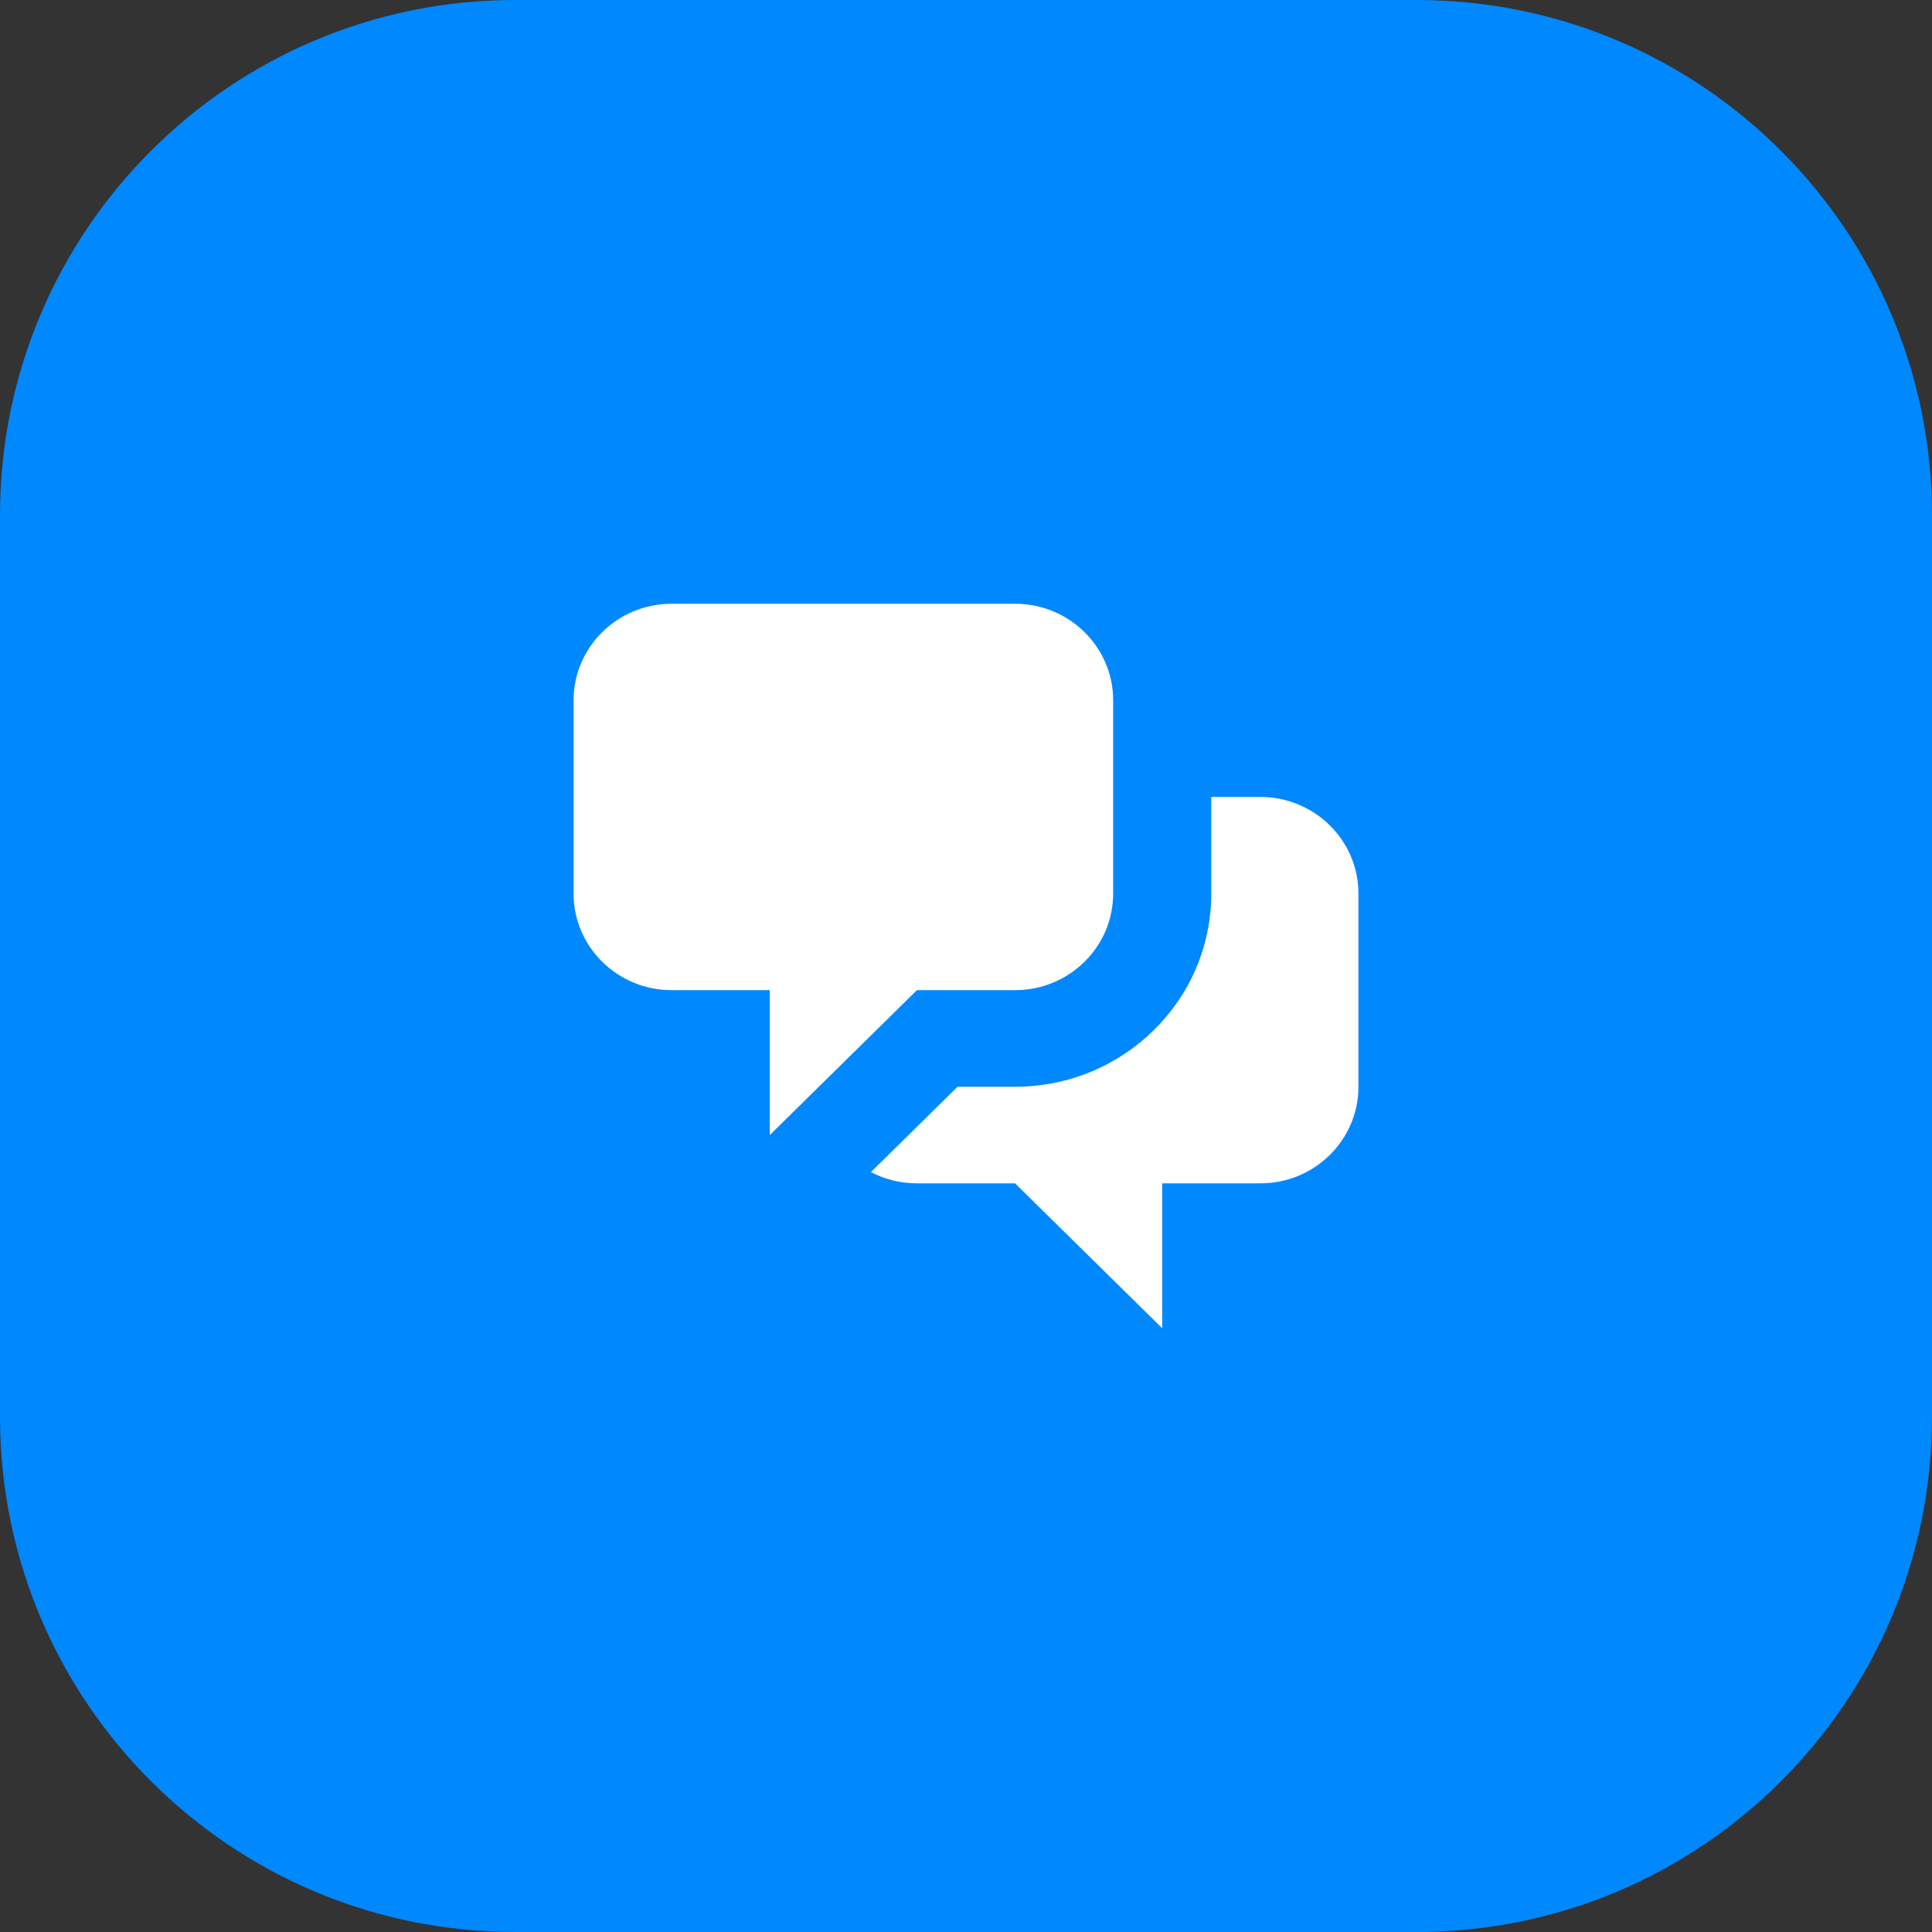
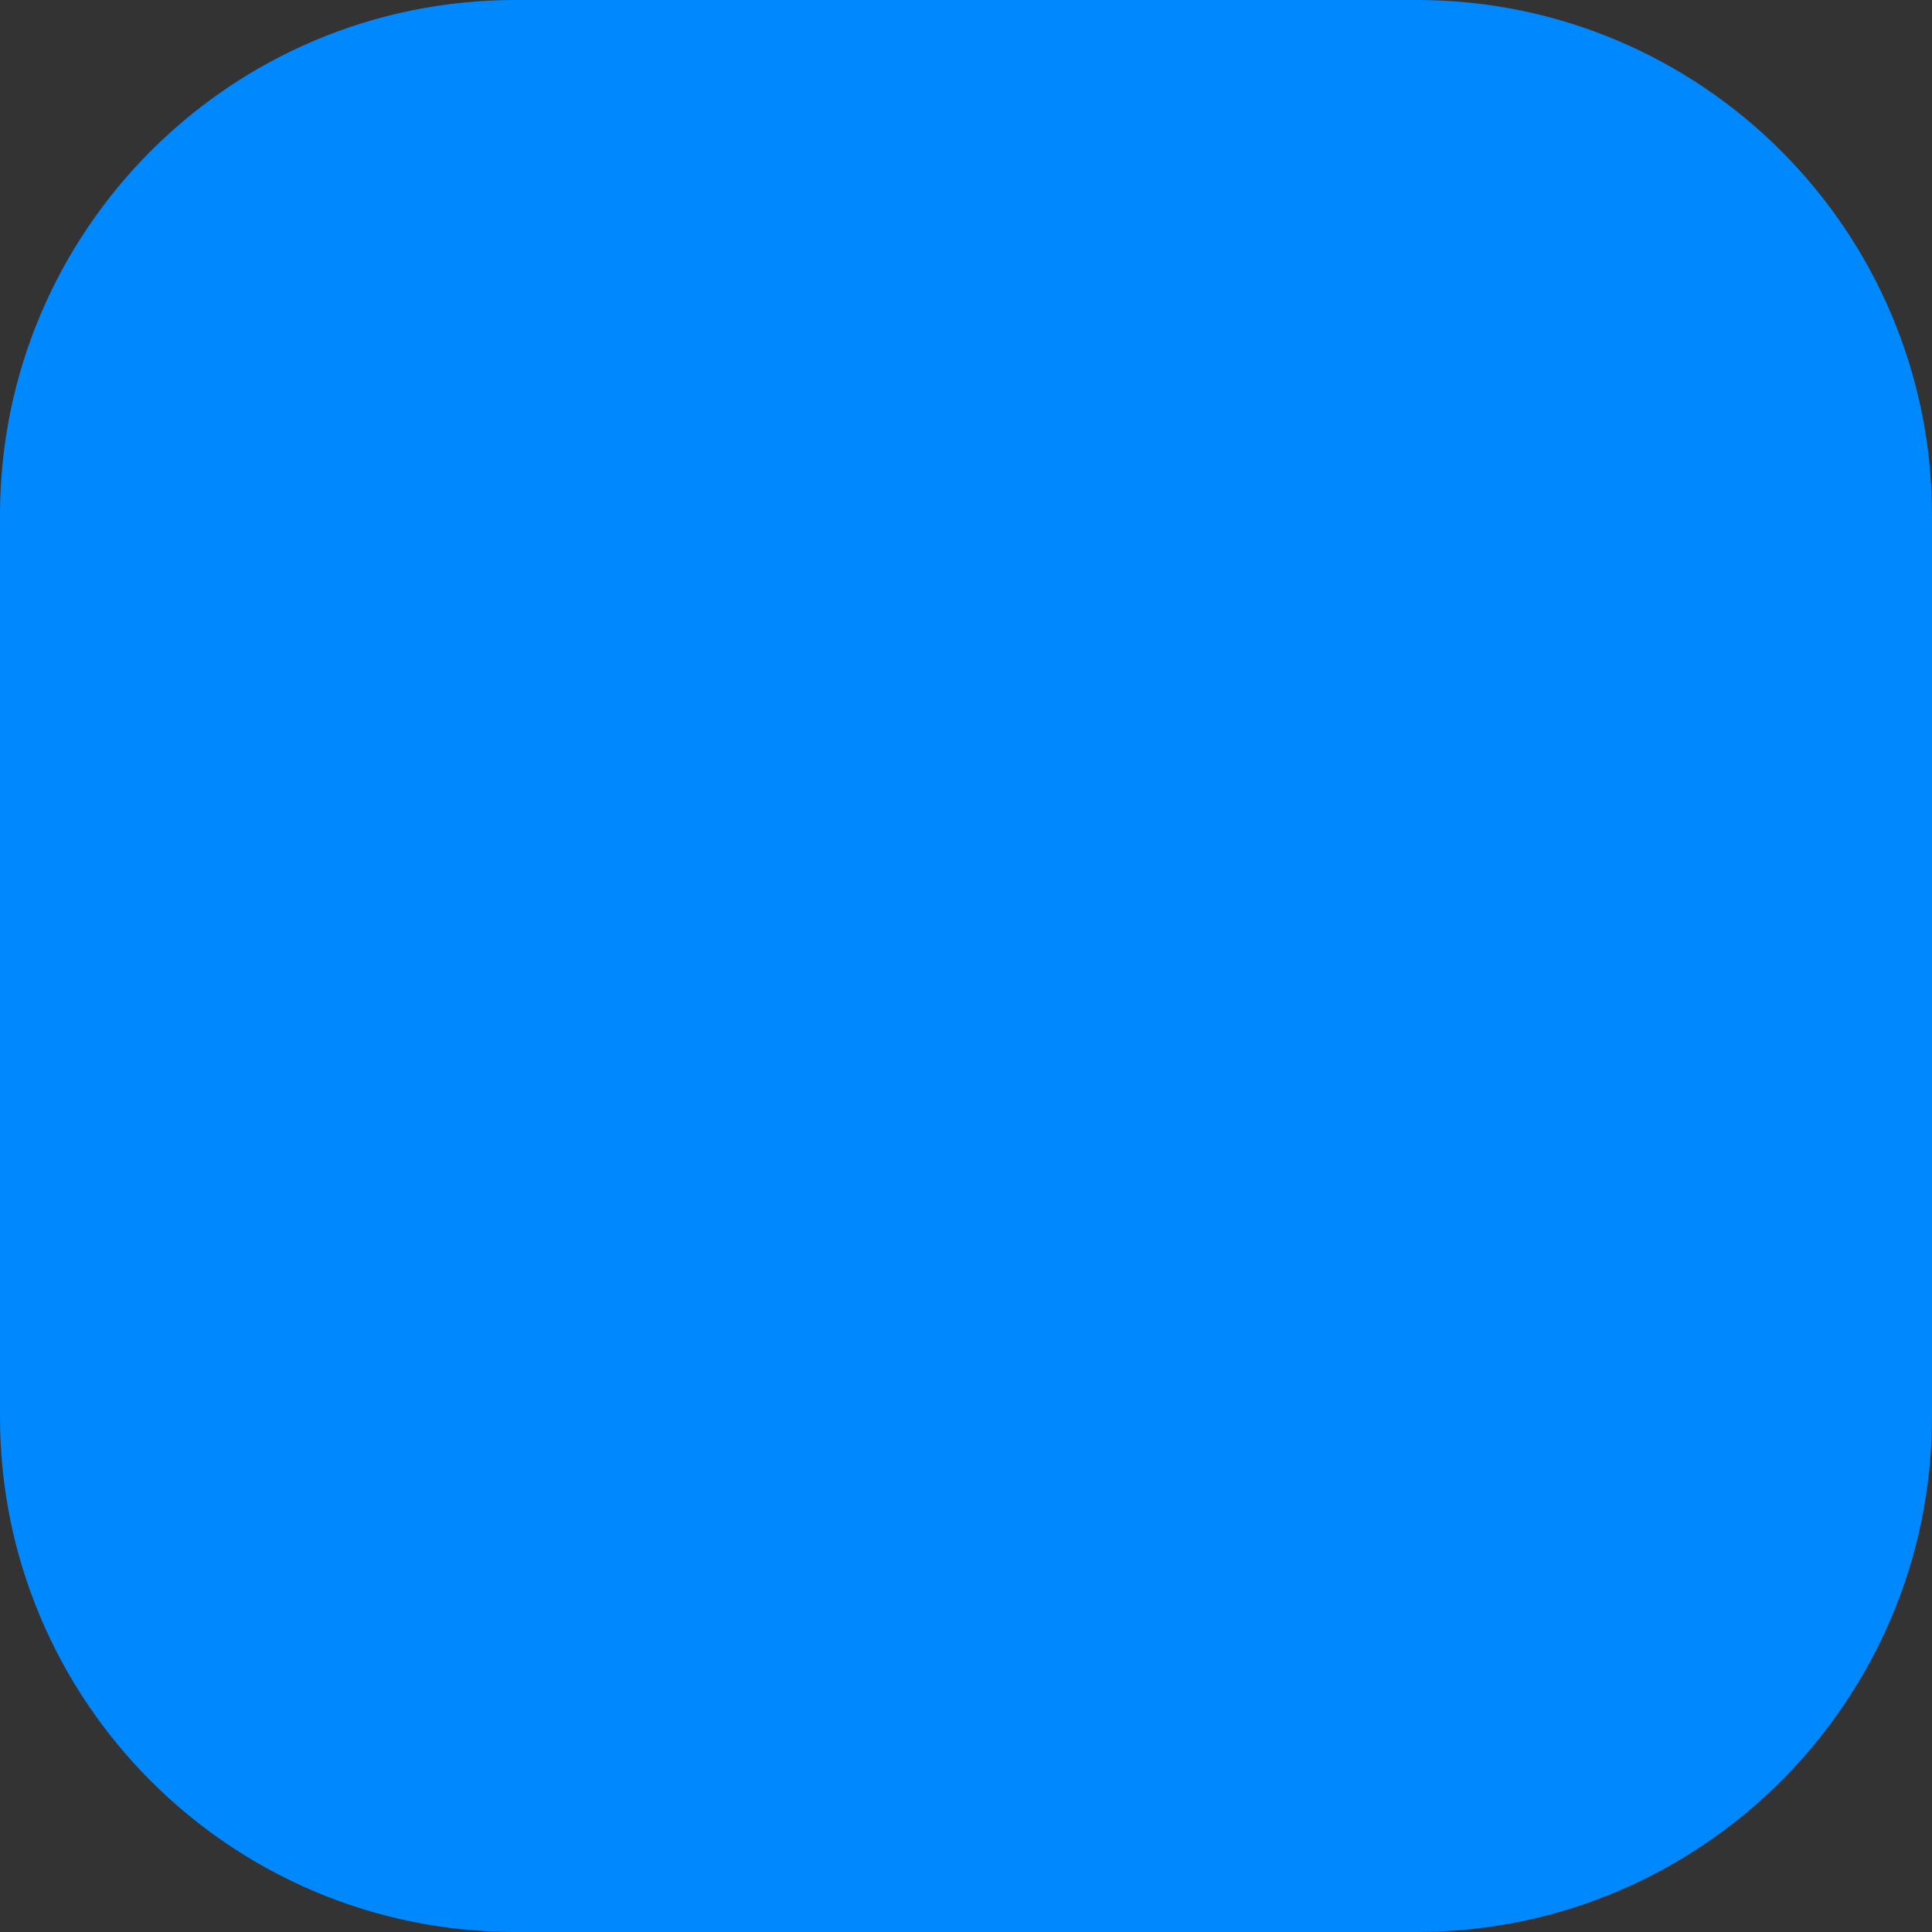
<svg xmlns="http://www.w3.org/2000/svg" width="64" height="64" viewBox="0 0 64 64" fill="none">
  <rect x="0" y="0" width="64" height="64" fill="#333333" stroke="none" />
-   <path d="M0 17.067C0 7.641 7.641 0 17.067 0H46.933C56.359 0 64 7.641 64 17.067V46.933C64 56.359 56.359 64 46.933 64H17.067C7.641 64 0 56.359 0 46.933V17.067Z" fill="#0088FF" />
-   <path d="M22.25 20C20.455 20 19 21.433 19 23.2V29.6C19 31.367 20.455 32.8 22.25 32.8H25.5V37.6L30.375 32.8H33.625C35.42 32.8 36.875 31.367 36.875 29.6V23.2C36.875 21.433 35.42 20 33.625 20H22.25Z" fill="white" />
-   <path d="M40.125 29.6V26.4H41.75C43.545 26.4 45 27.833 45 29.6V36C45 37.767 43.545 39.2 41.75 39.2H38.5V44L33.625 39.2H30.375C29.824 39.2 29.305 39.065 28.85 38.827L31.721 36H33.625C37.215 36 40.125 33.135 40.125 29.6Z" fill="white" />
+   <path d="M0 17.067C0 7.641 7.641 0 17.067 0H46.933C56.359 0 64 7.641 64 17.067V46.933C64 56.359 56.359 64 46.933 64H17.067C7.641 64 0 56.359 0 46.933Z" fill="#0088FF" />
</svg>